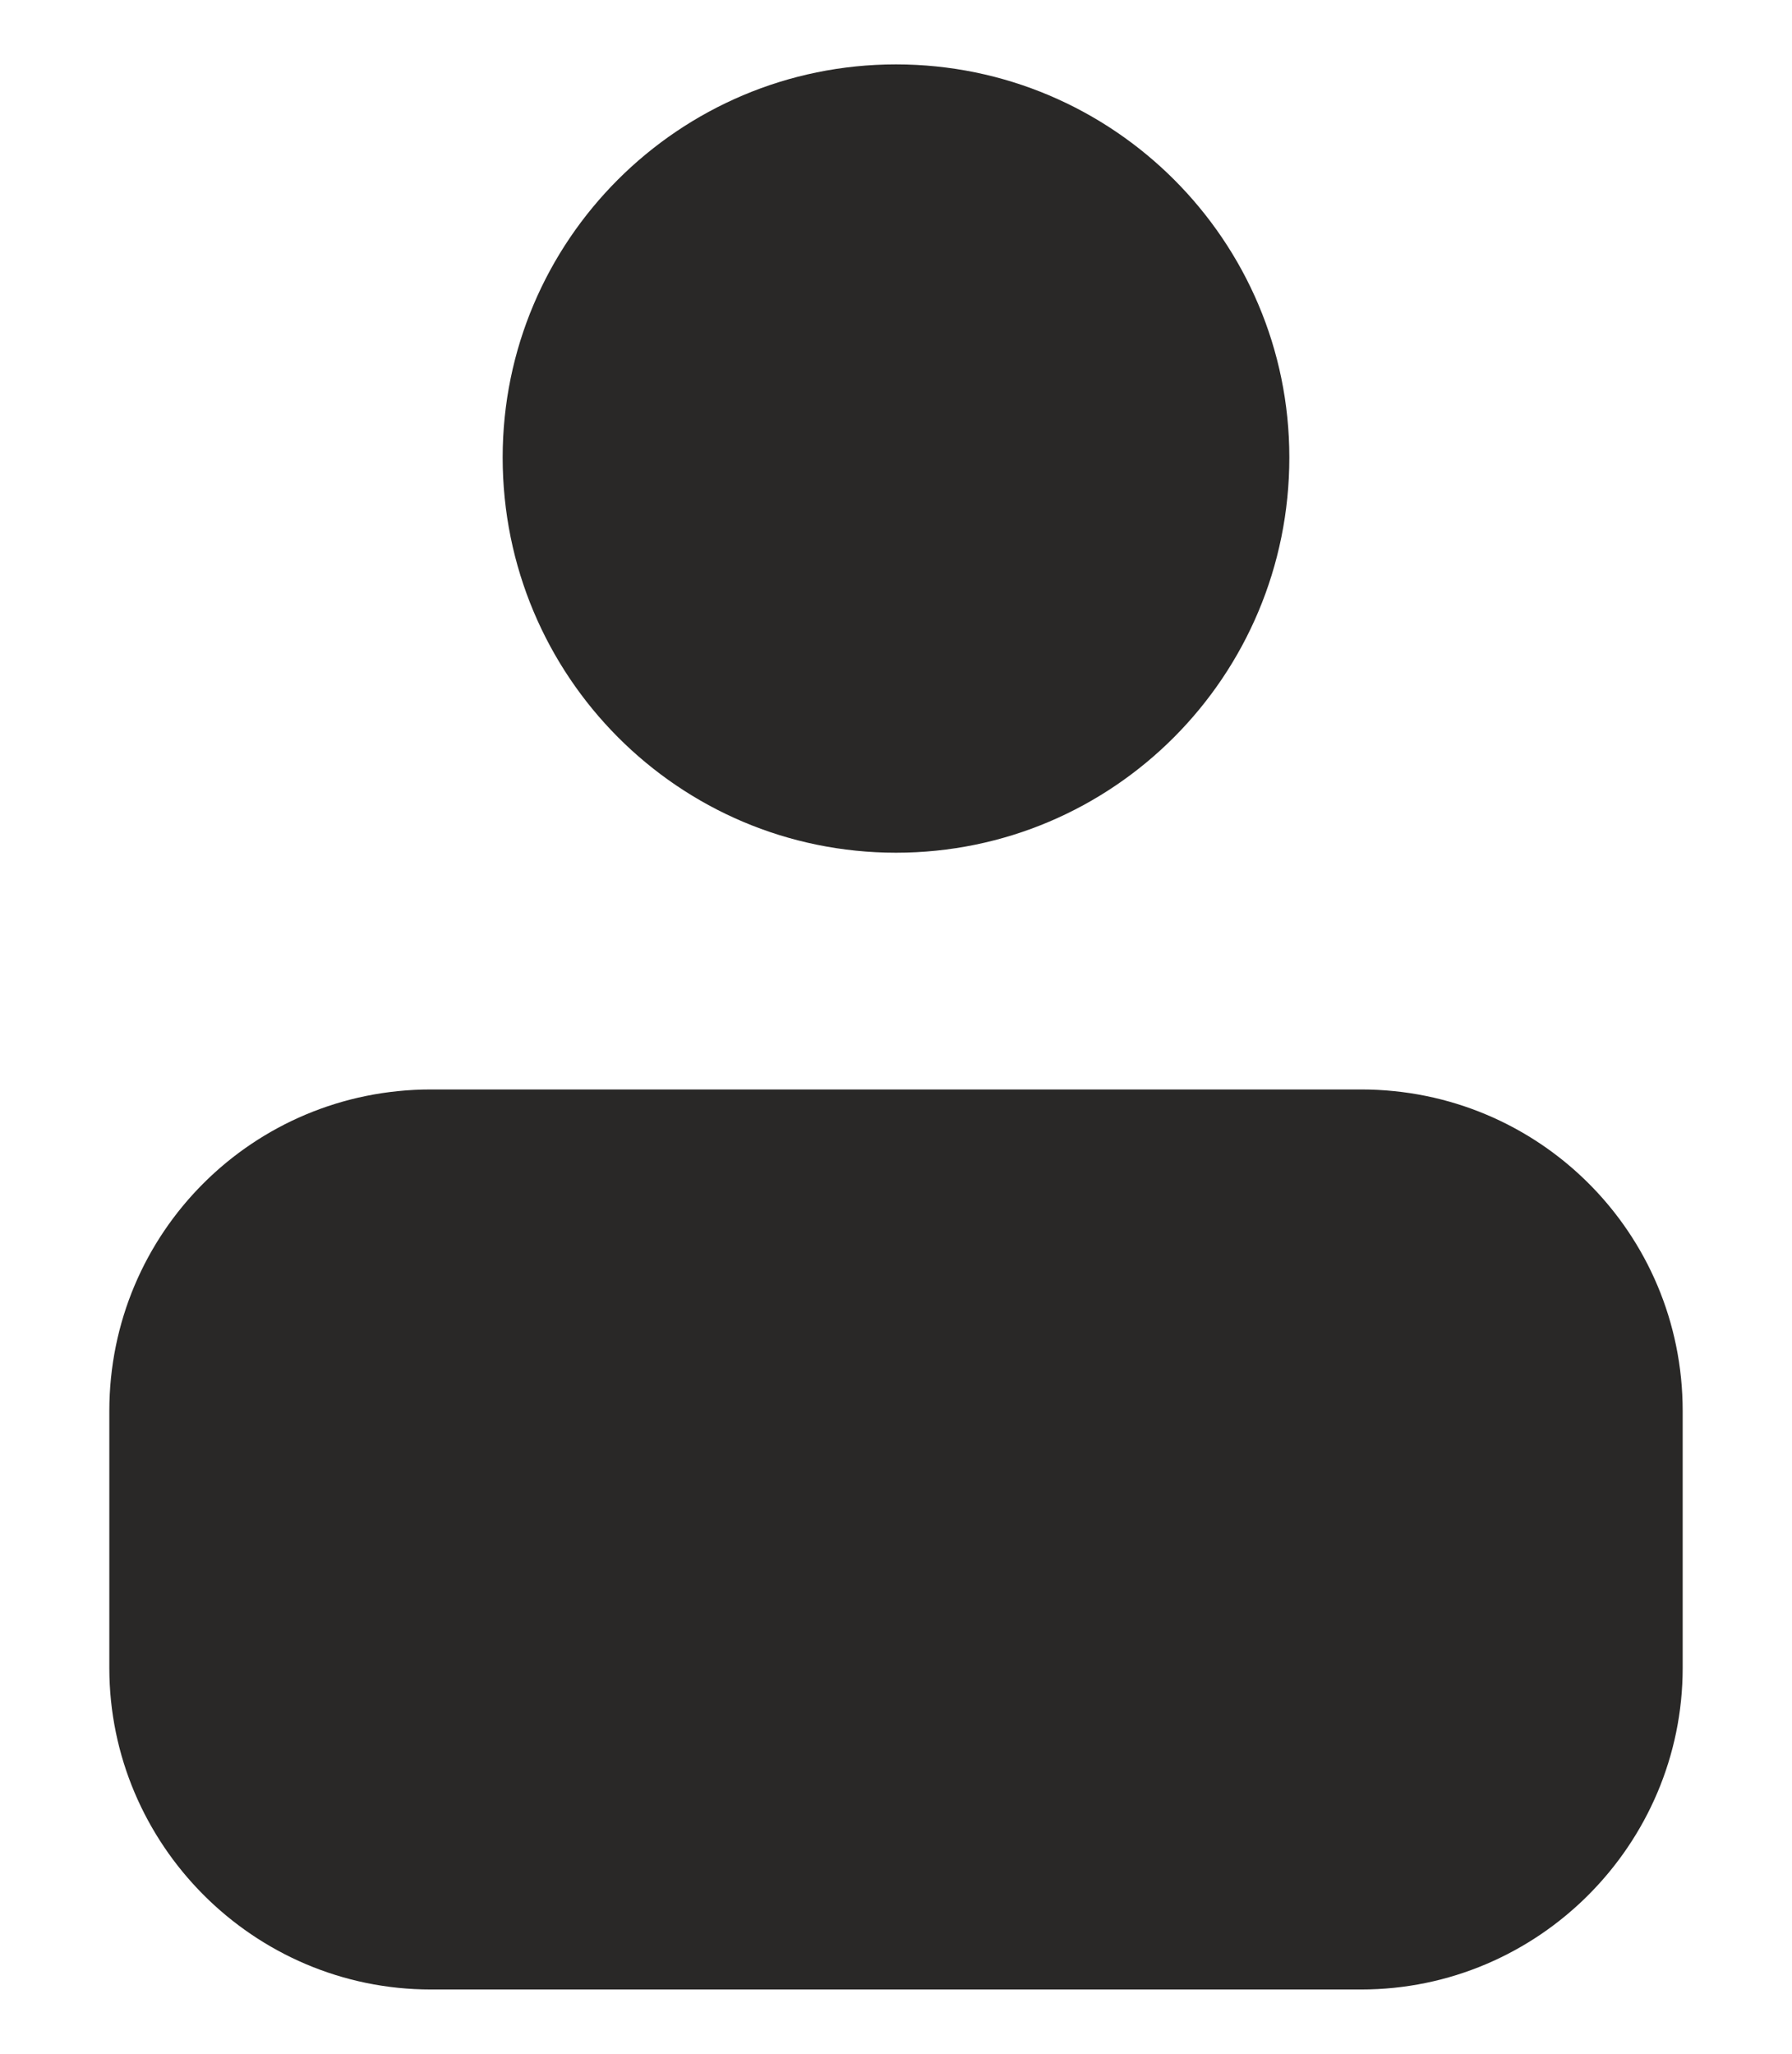
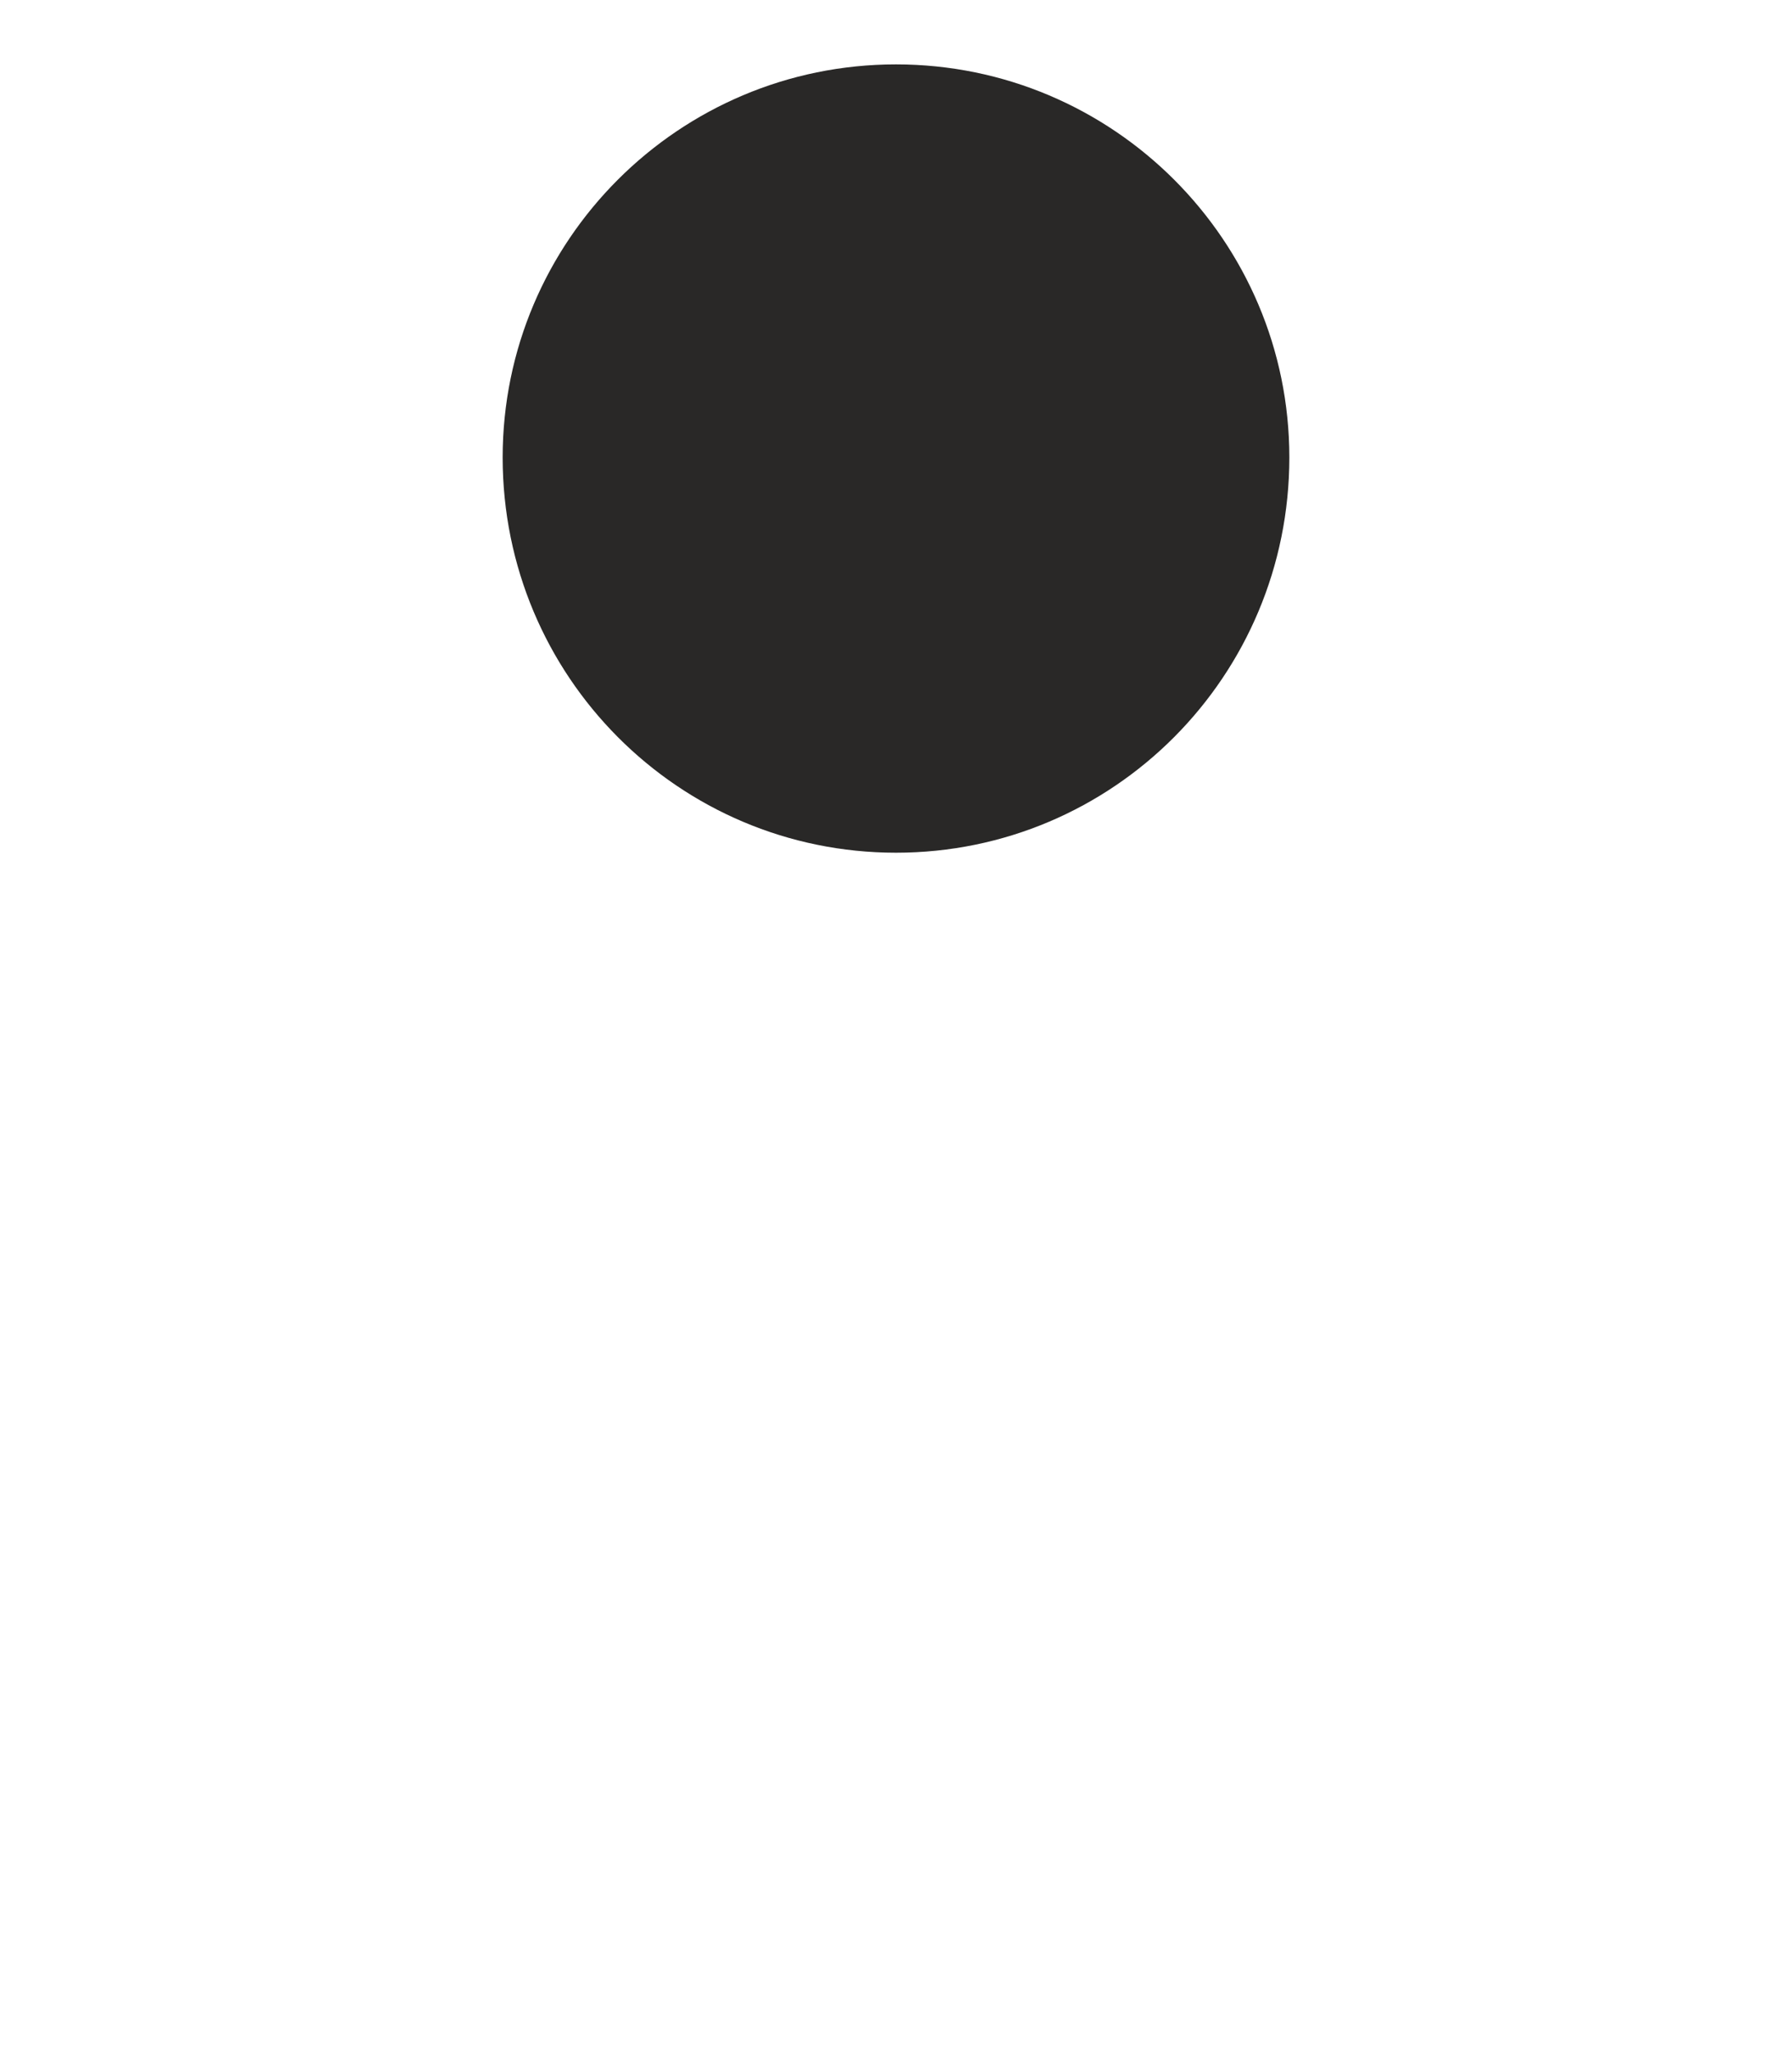
<svg xmlns="http://www.w3.org/2000/svg" id="Layer_1" data-name="Layer 1" width="25.08" height="28.74" viewBox="0 0 25.08 28.74">
  <defs>
    <style>
      .cls-1 {
        fill: #292827;
      }
    </style>
  </defs>
  <path class="cls-1" d="M12.54,11.932c3.04,0,5.505-2.469,5.505-5.531,0-3.032-2.465-5.5-5.505-5.5s-5.505,2.468-5.505,5.5c0,3.062,2.465,5.531,5.505,5.531" />
-   <path class="cls-1" d="M6.03,15.245c-2.485,0-4.5,2-4.5,4.5v3.594c0,2.469,2.015,4.5,4.5,4.5h13.02c2.485,0,4.5-2.031,4.5-4.5v-3.594c0-2.5-2.015-4.5-4.5-4.5H6.03Z" />
</svg>